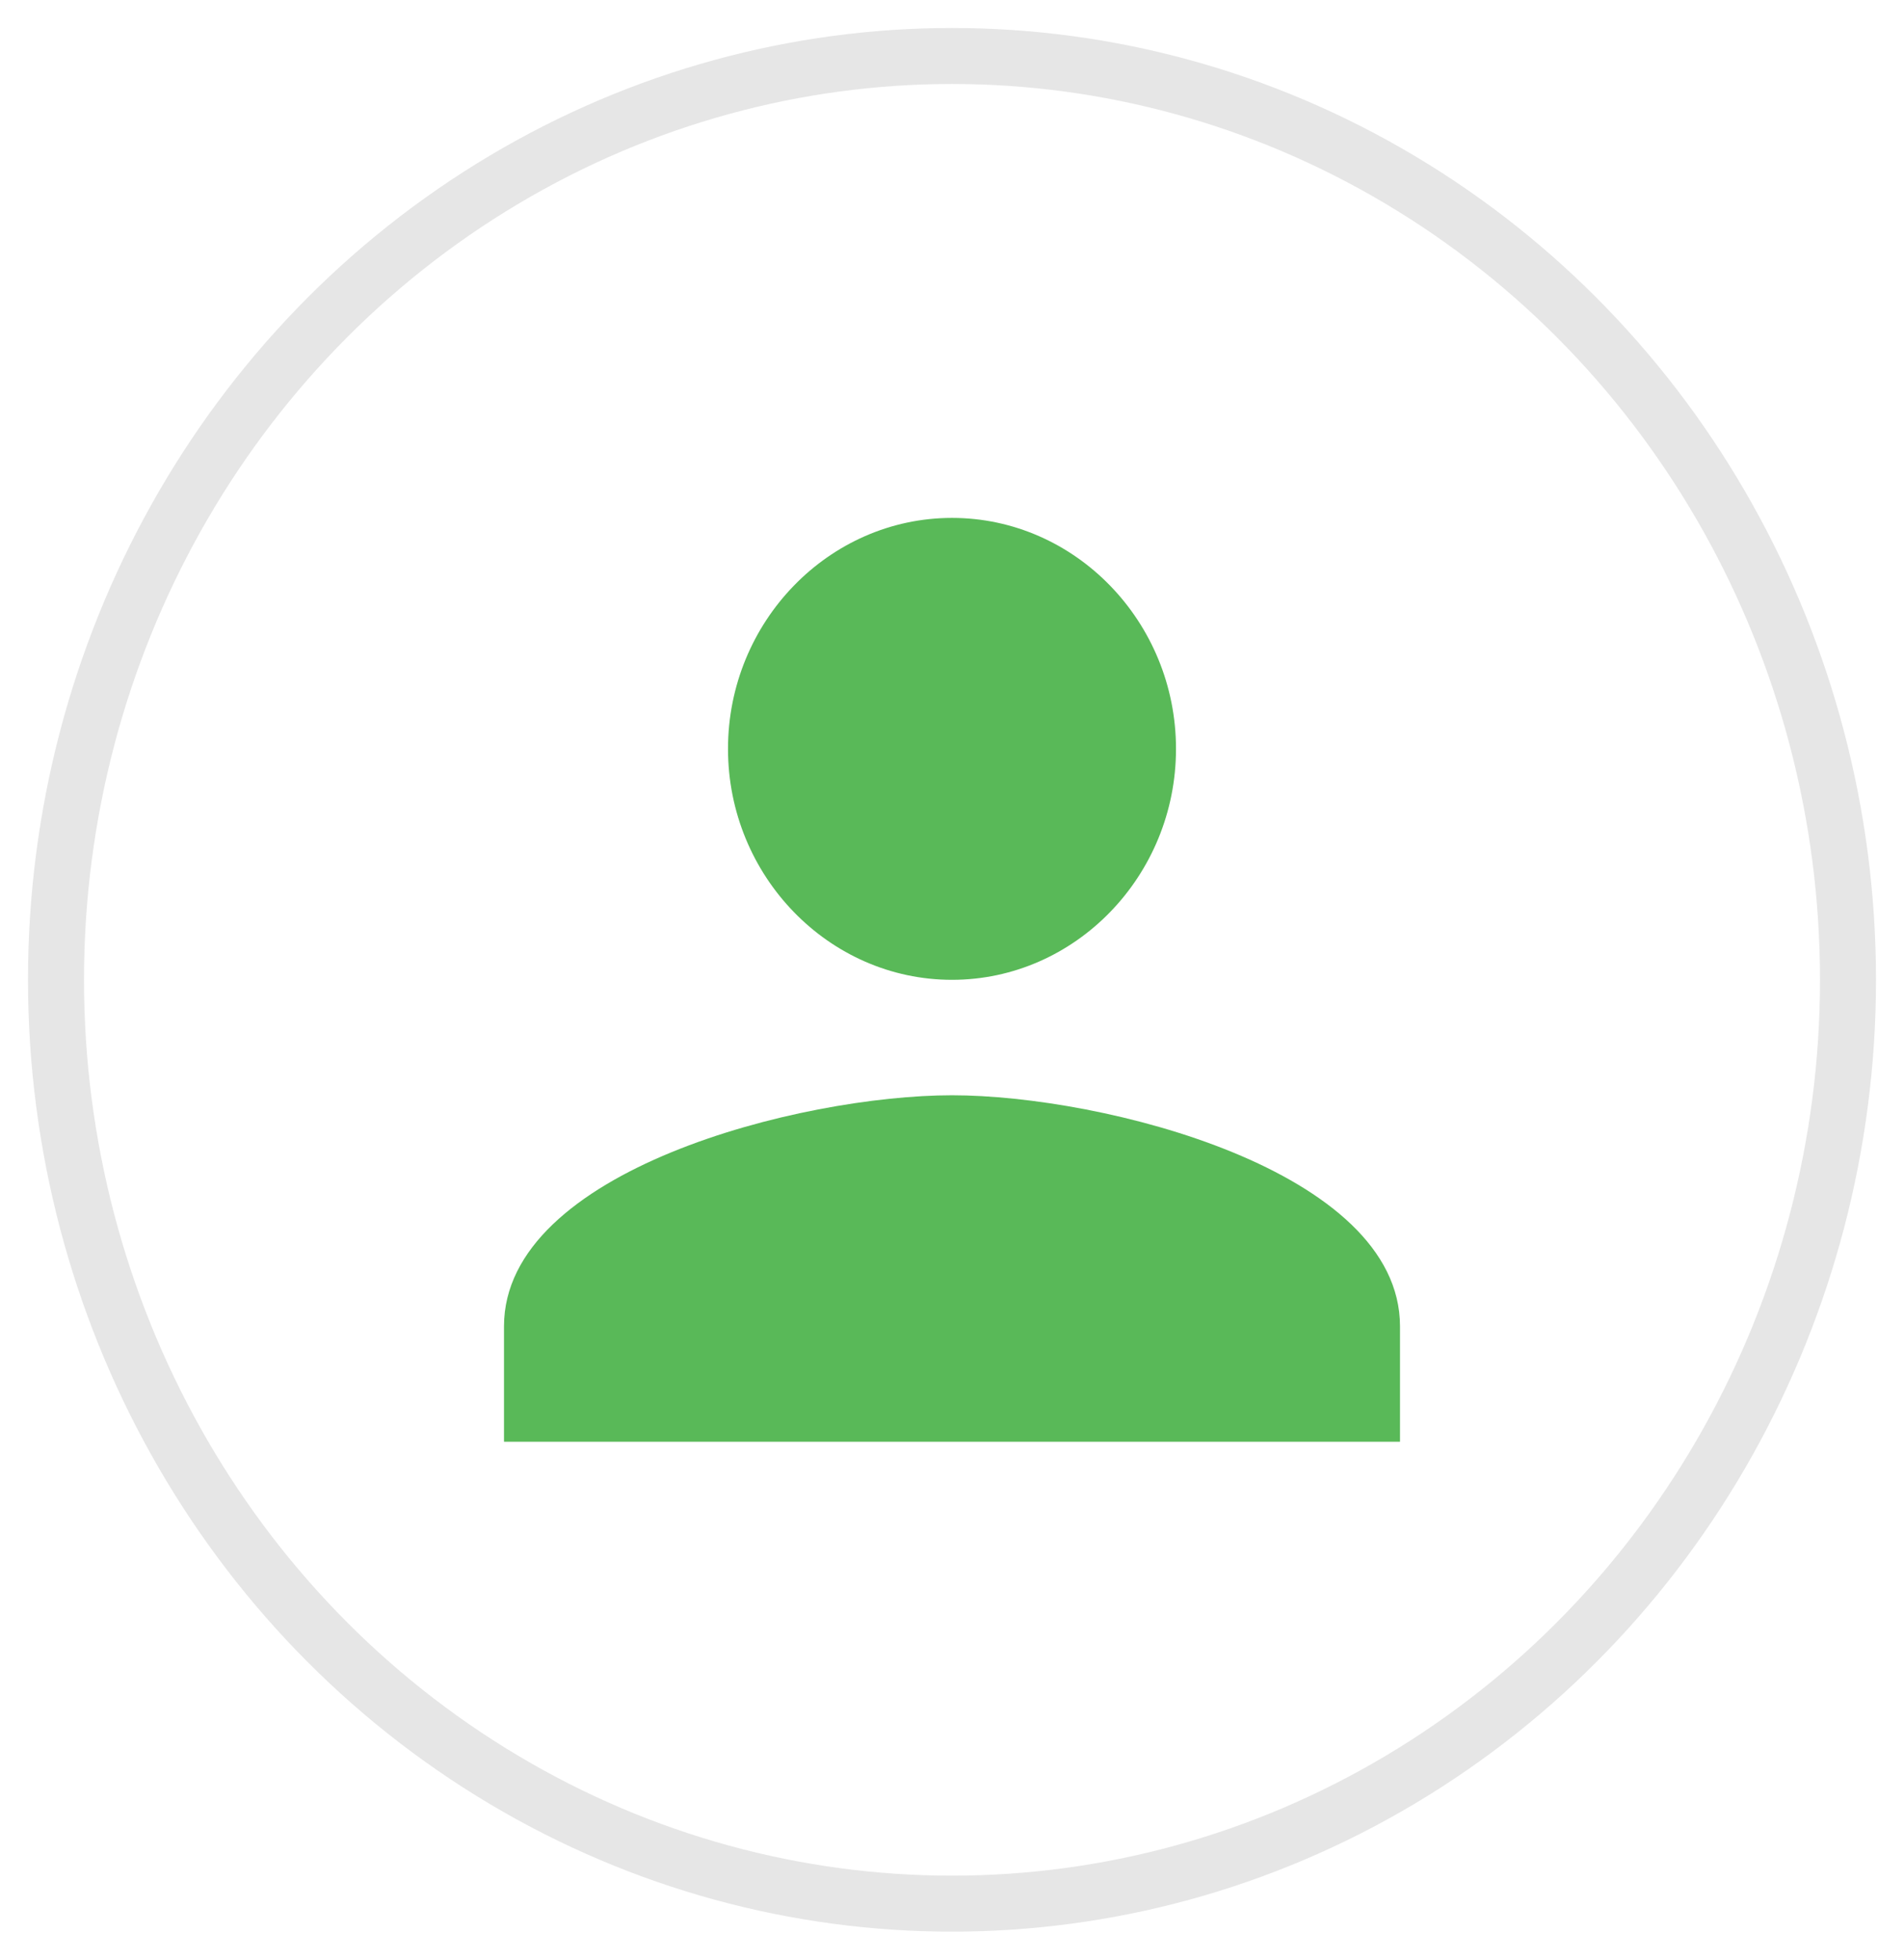
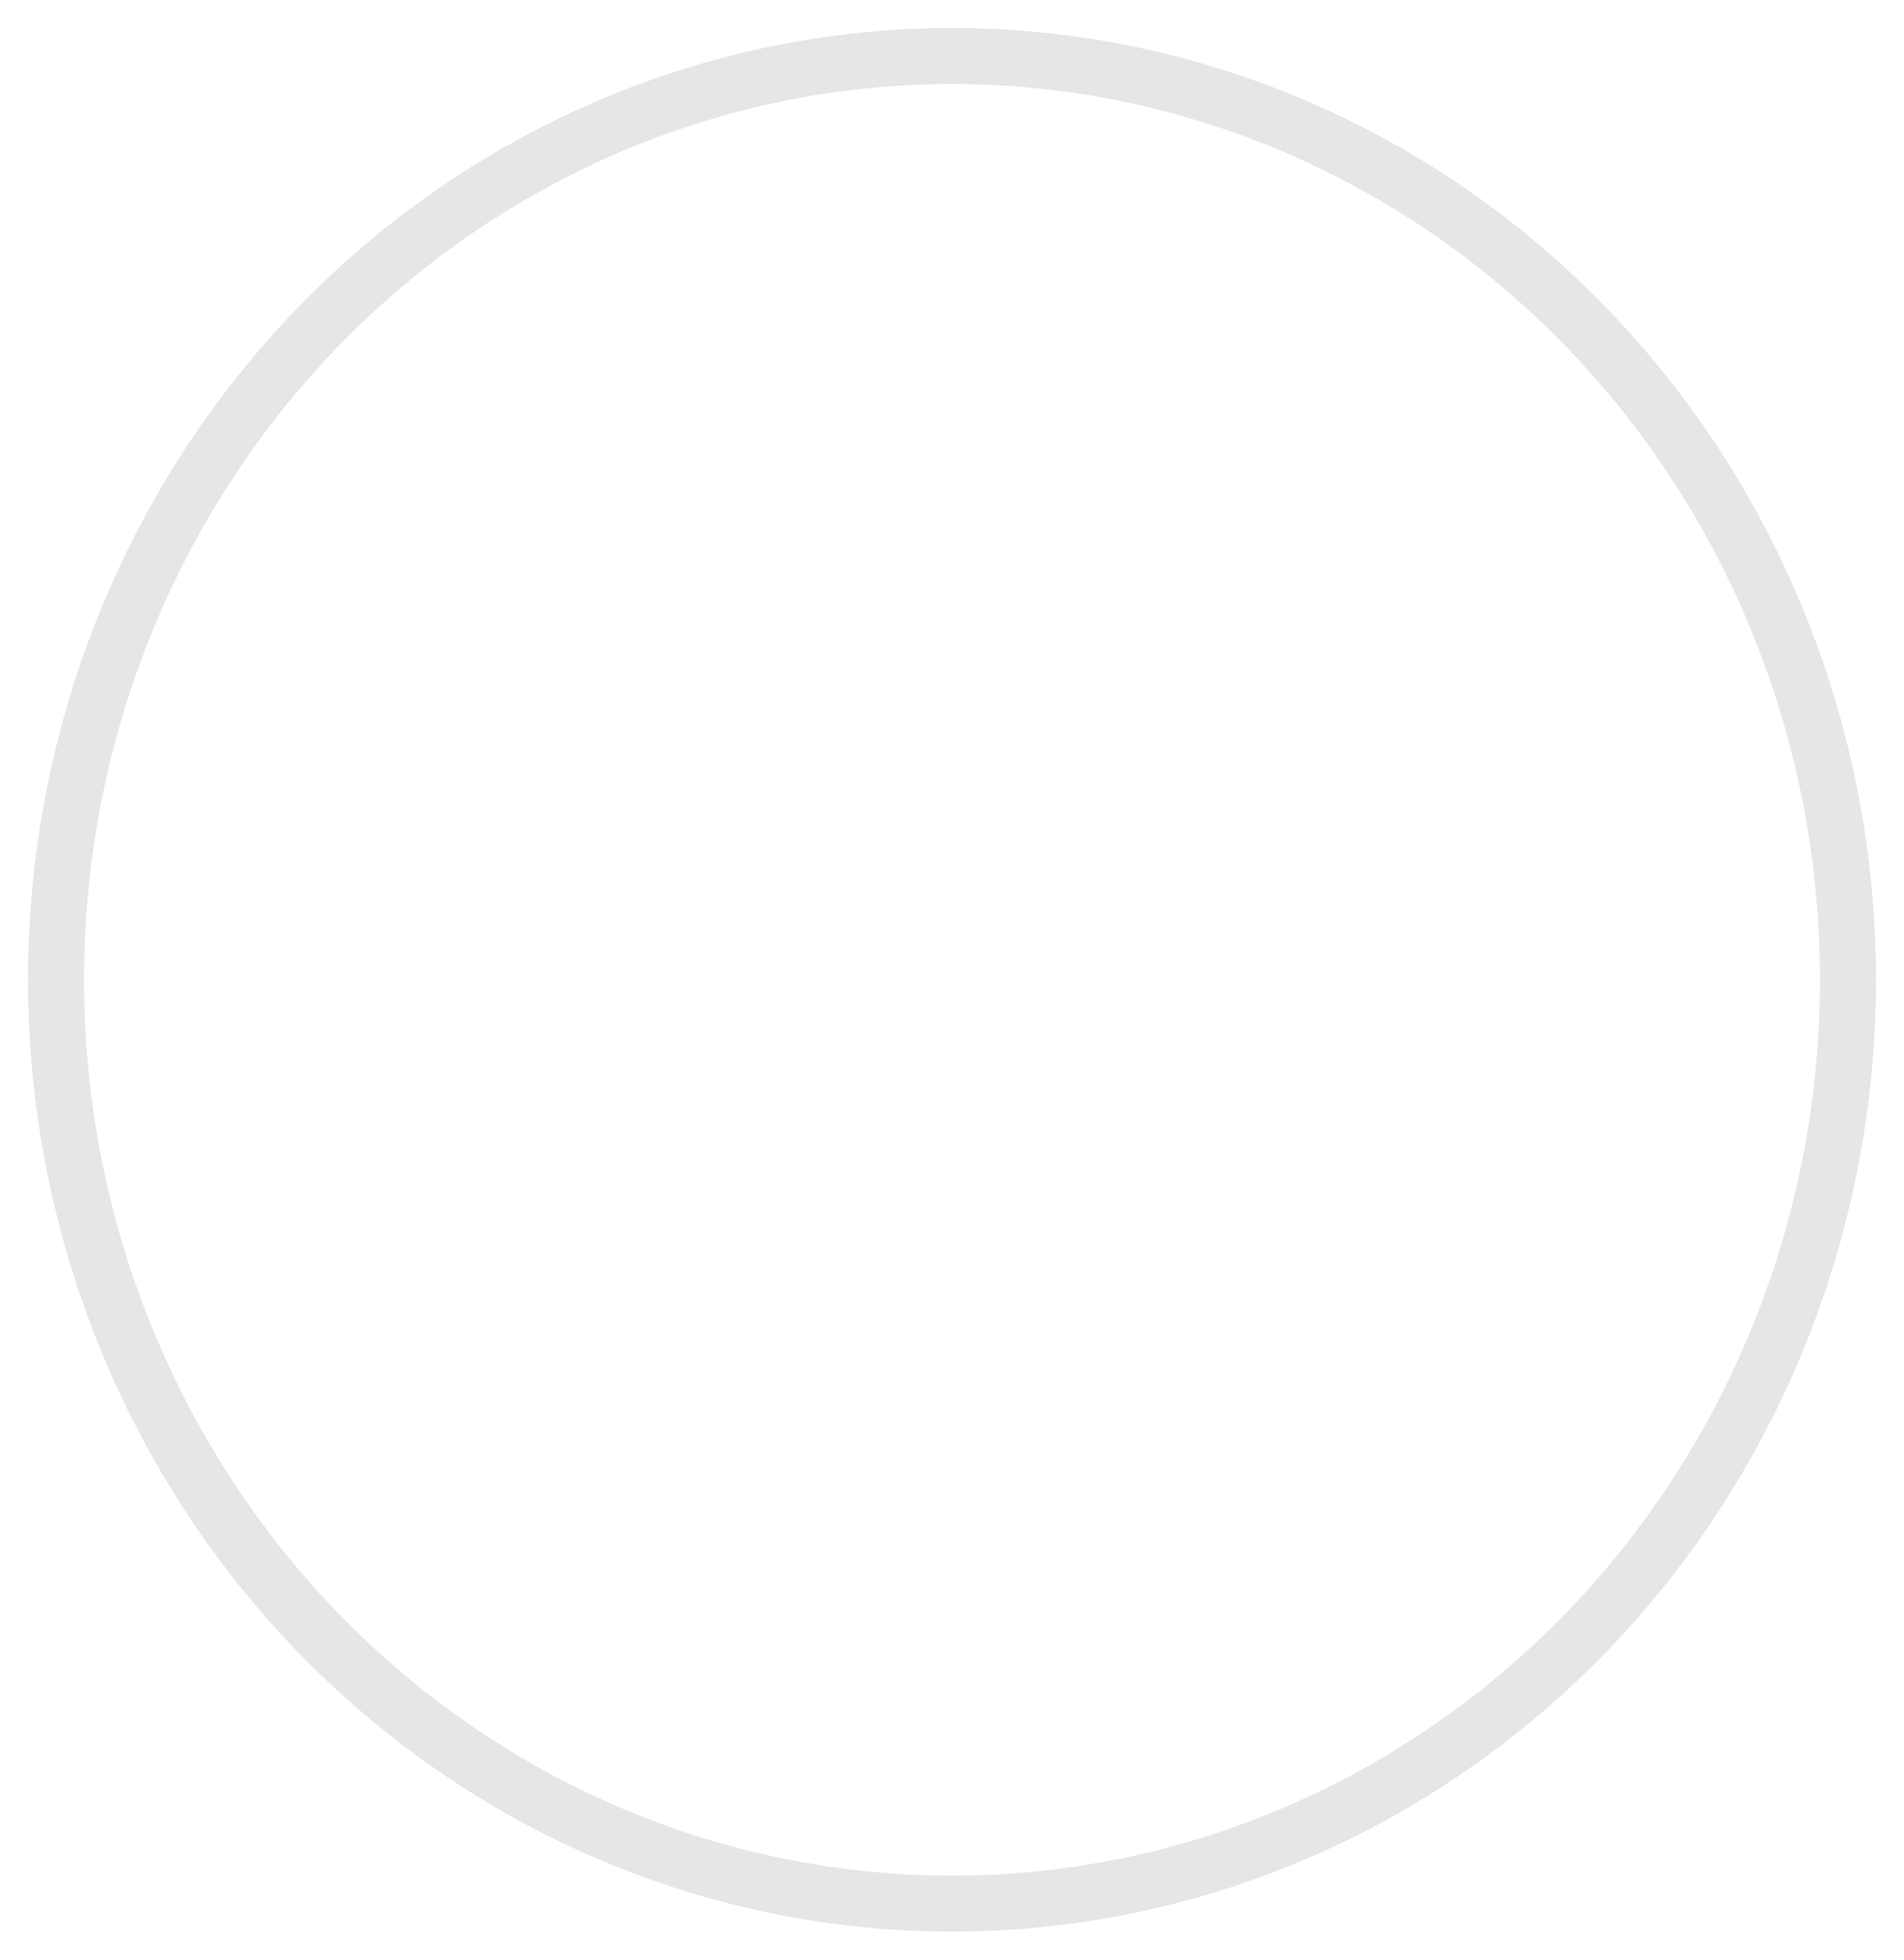
<svg xmlns="http://www.w3.org/2000/svg" width="34px" height="35px" viewBox="0 0 34 35" version="1.1">
  <title>72D51B79-6085-4288-884A-64CDEBCEC5F0</title>
  <desc>Created with sketchtool.</desc>
  <defs />
  <g id="Symbols" stroke="none" stroke-width="1" fill="none" fill-rule="evenodd">
    <g id="Header/Login/Main" transform="translate(-1276, -59)">
      <g id="Header" transform="translate(1277, 60)">
        <g id="icon/person">
          <ellipse id="Oval" stroke="#E6E6E6" cx="16" cy="16.5" rx="16" ry="16.5" />
          <g id="user-shape" fill-rule="evenodd" transform="translate(8, 8.25)" fill="#59B958">
-             <path d="M8,8.25 C10.2,8.25 12,6.394 12,4.125 C12,1.856 10.2,0 8,0 C5.8,0 4,1.856 4,4.125 C4,6.394 5.8,8.25 8,8.25 Z M8,10.312 C5.3,10.312 0,11.653 0,14.438 L0,16.5 L16,16.5 L16,14.438 C16,11.653 10.7,10.312 8,10.312 Z" id="Shape" fill-rule="nonzero" />
-           </g>
+             </g>
        </g>
      </g>
    </g>
  </g>
</svg>